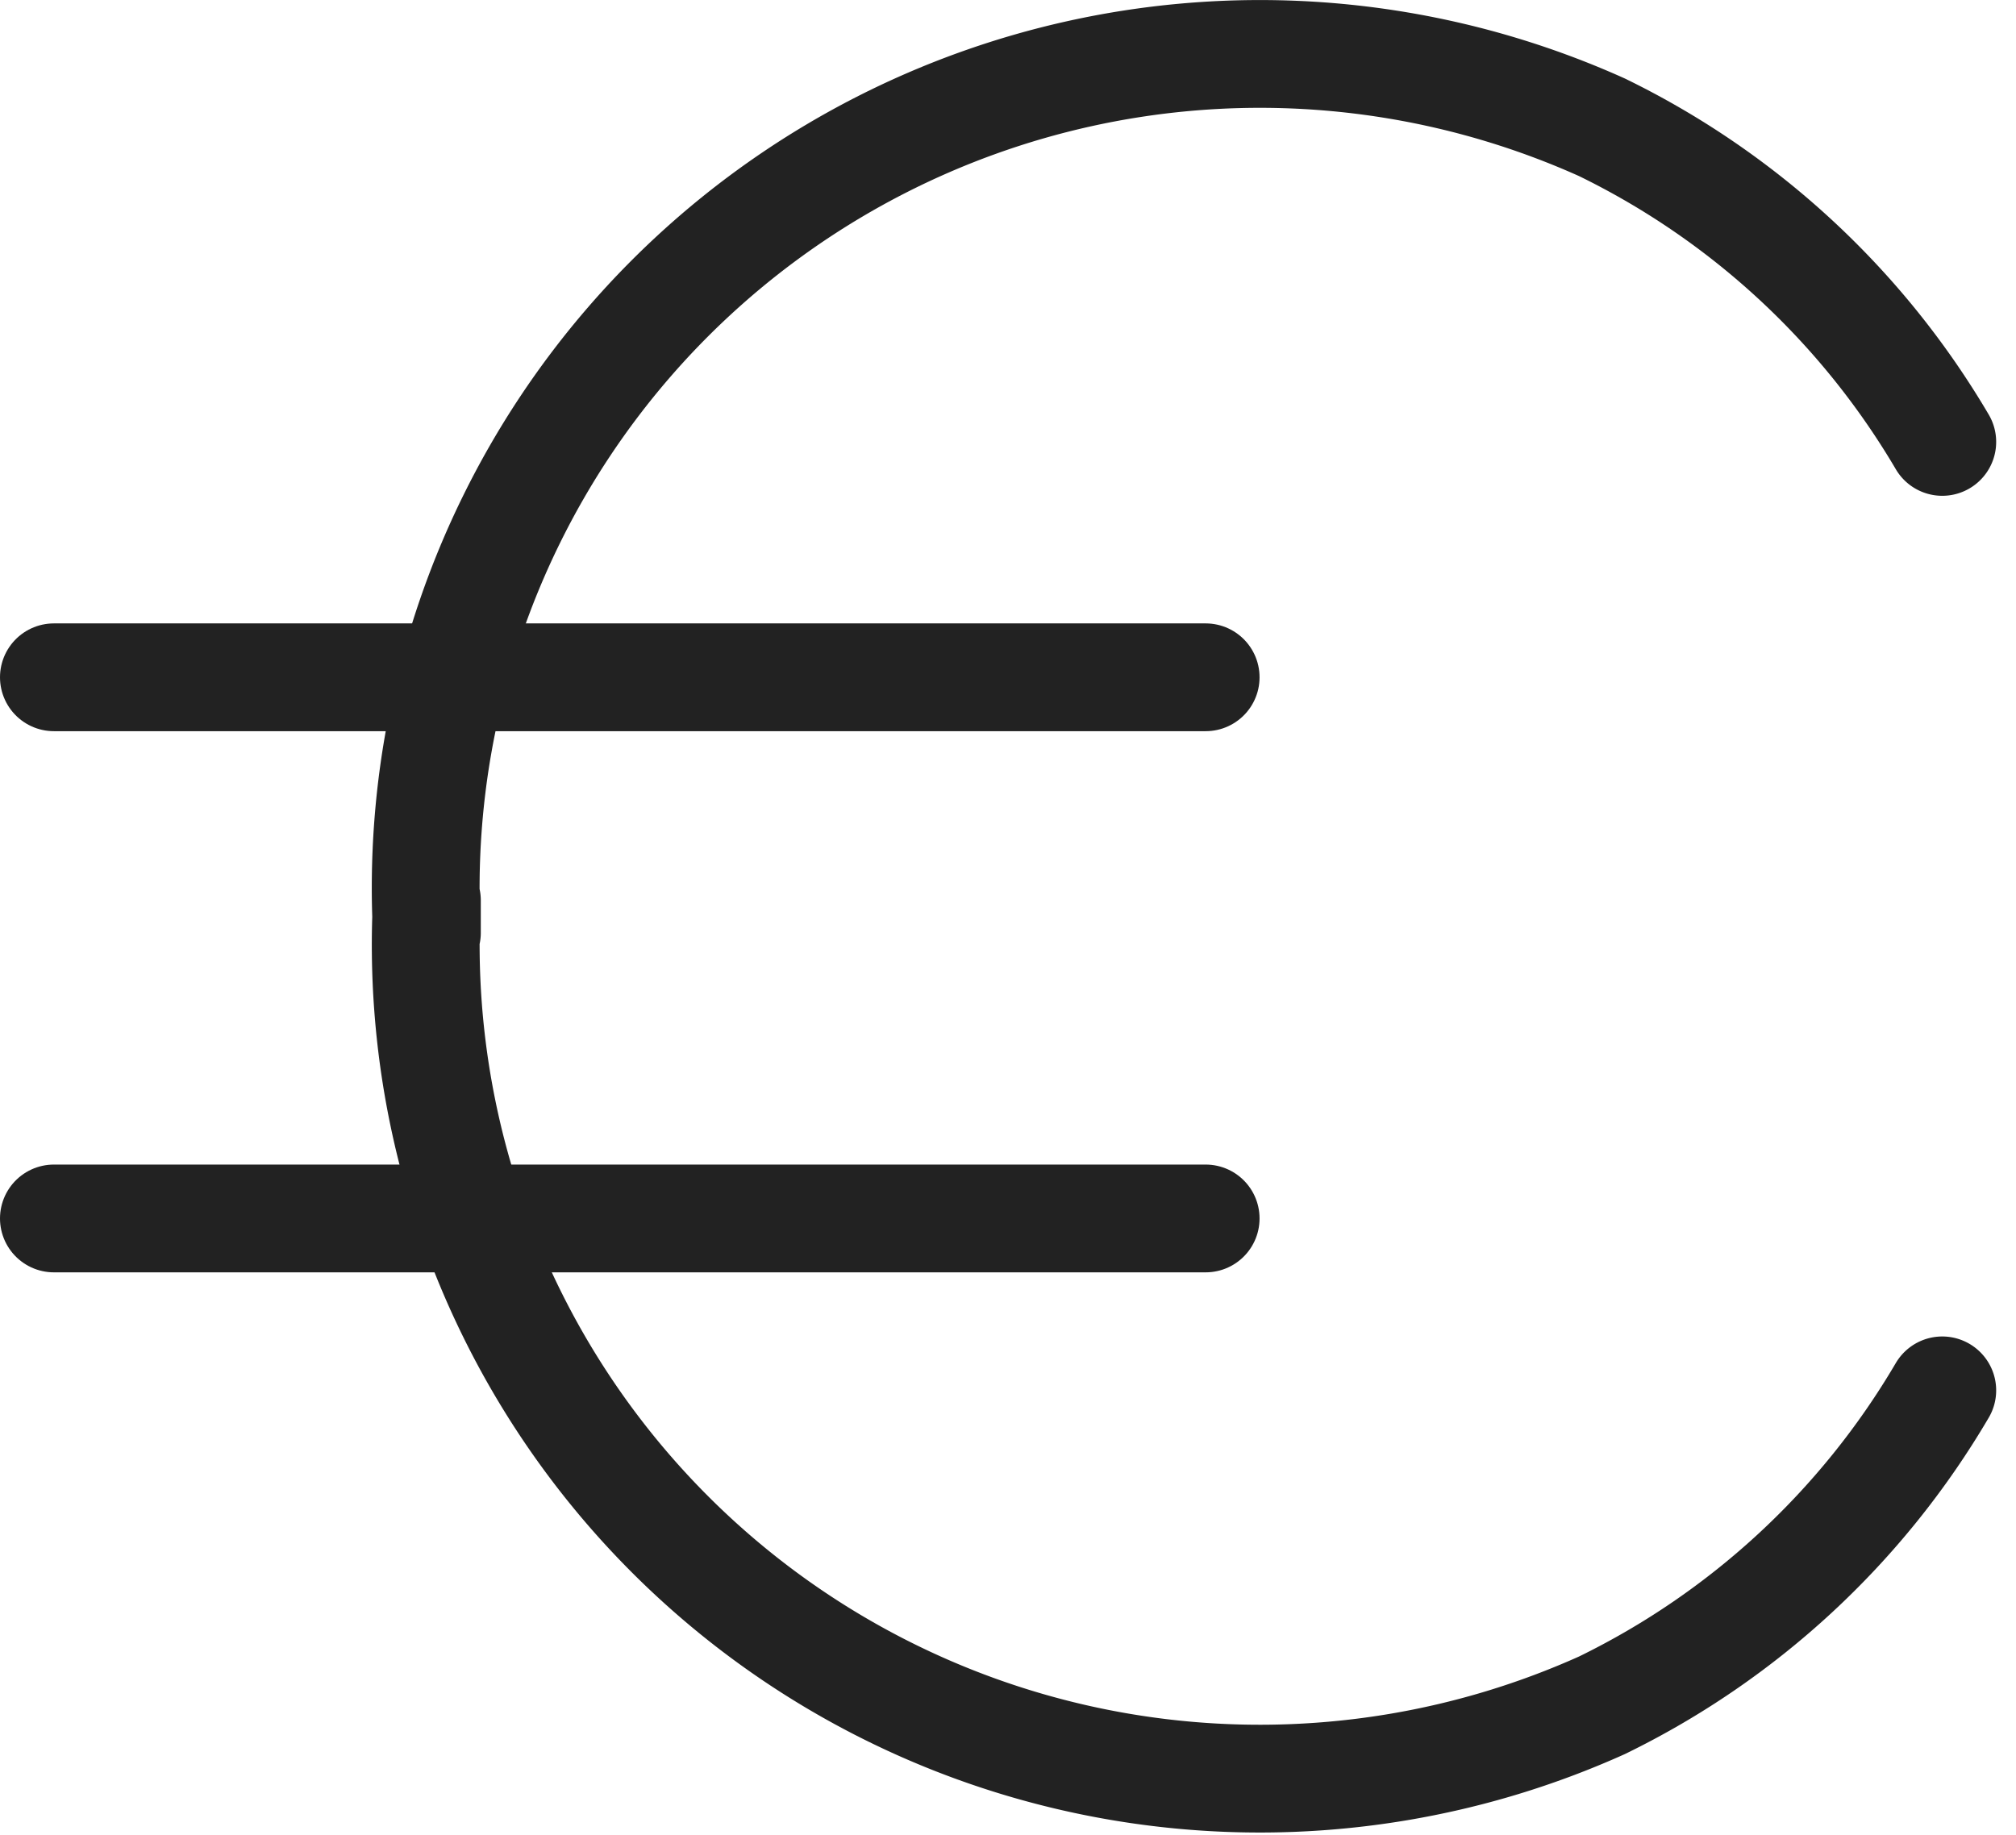
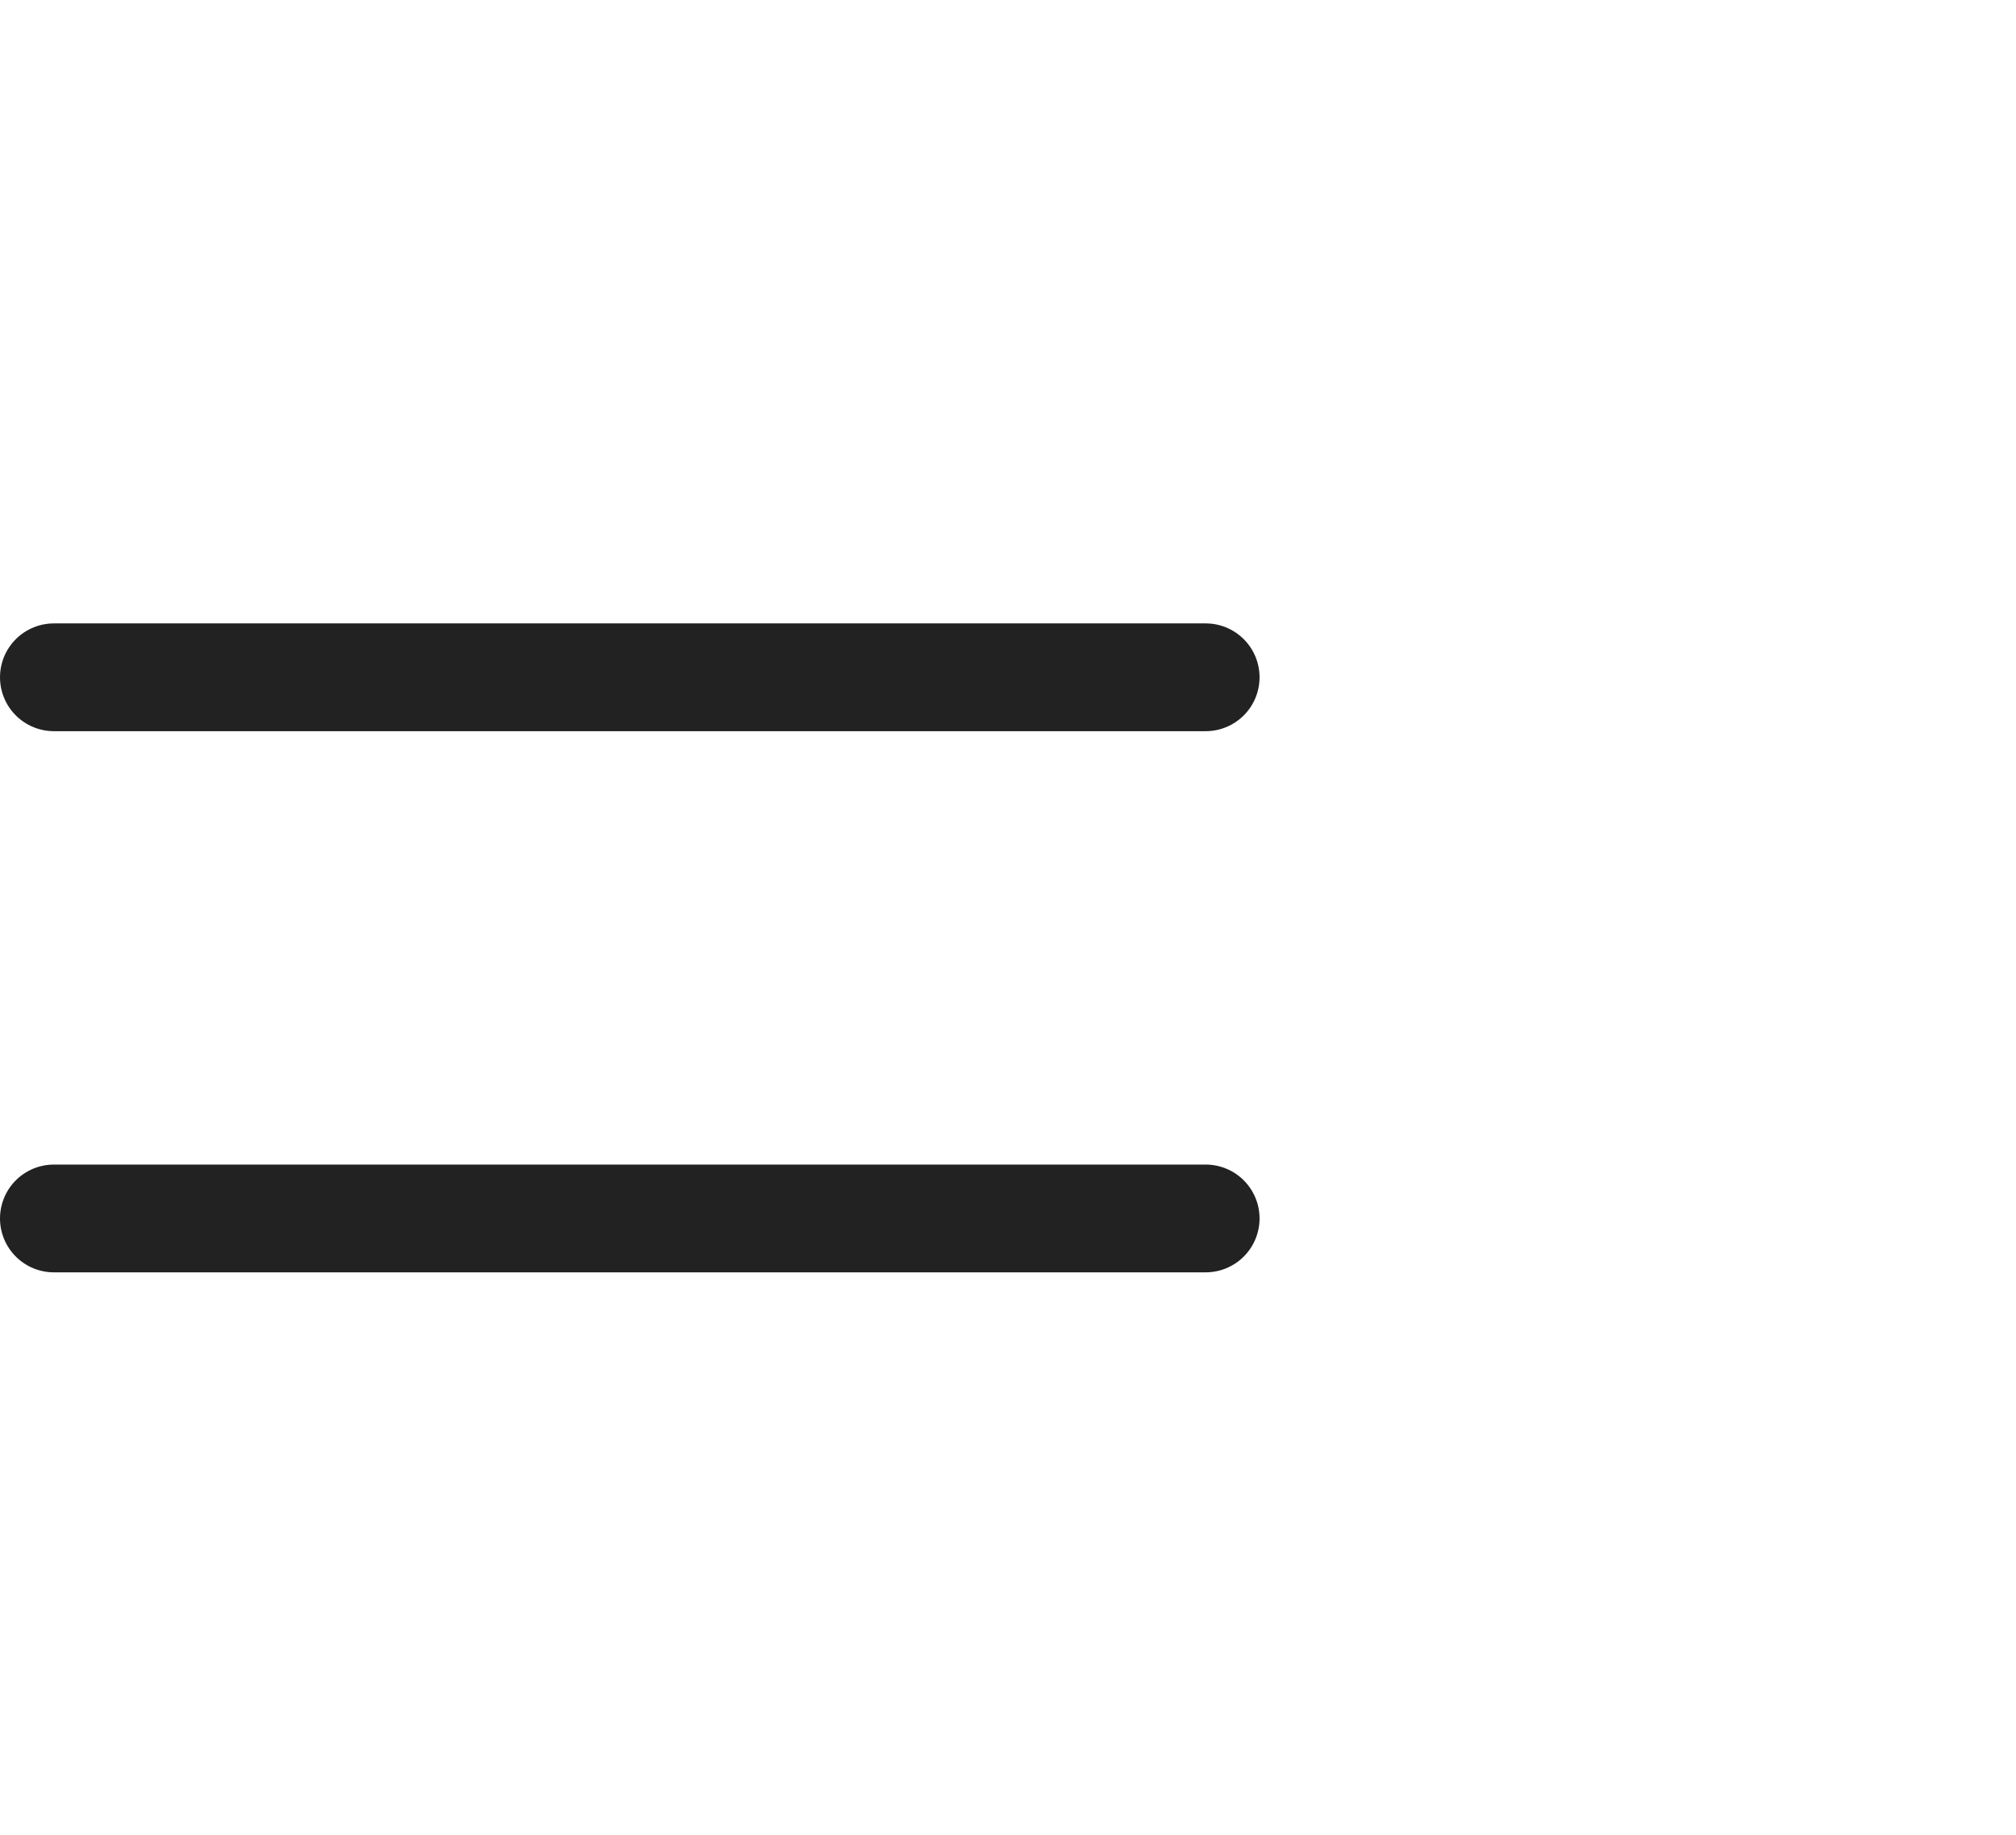
<svg xmlns="http://www.w3.org/2000/svg" viewBox="0 0 18.701 17.024">
  <g fill="none" stroke="#222" stroke-linecap="round" stroke-linejoin="round" data-name="Raggruppa 8656">
-     <path d="M18.017 12.9a7.441 7.441 0 0 1-3.157 2.922 7.738 7.738 0 0 1-10.9-7.468v.3a7.738 7.738 0 0 1 10.9-7.473A7.446 7.446 0 0 1 18.017 4.1" data-name="Tracciato 13200" />
    <path d="M.5 6.284h10.684" data-name="Linea 2071" />
    <path d="M.5 11.305h10.684" data-name="Linea 2072" />
  </g>
</svg>